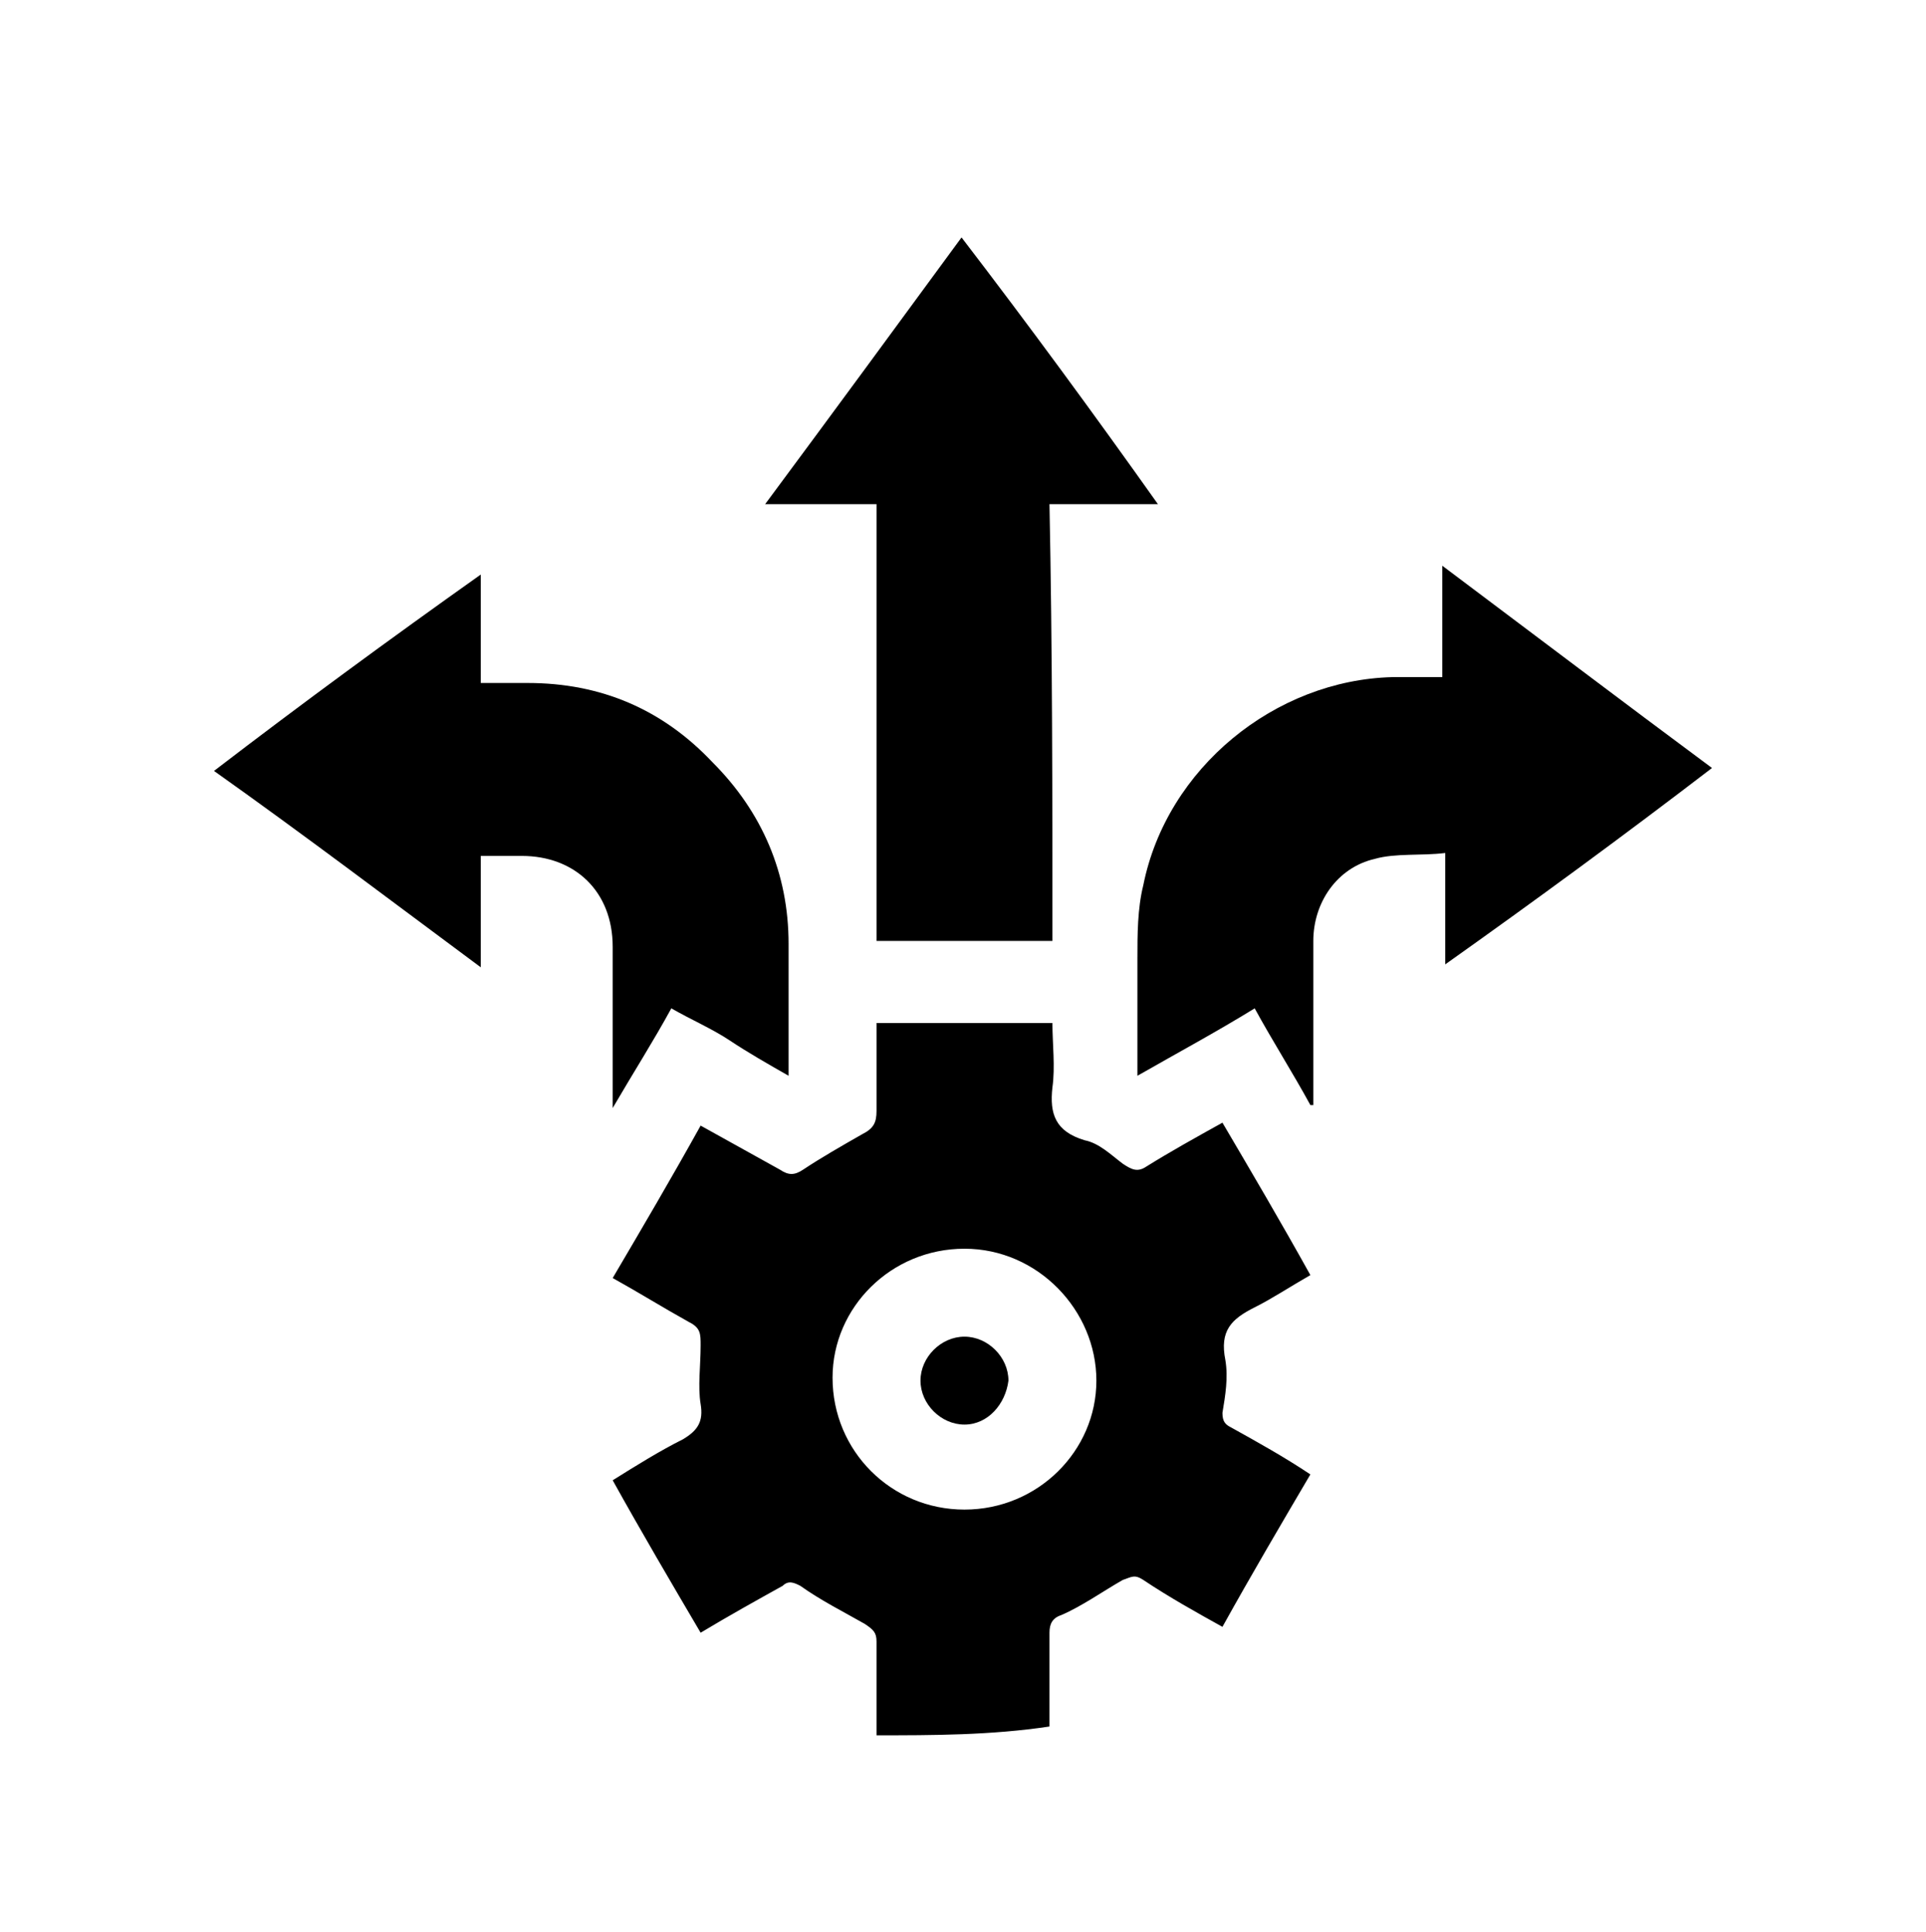
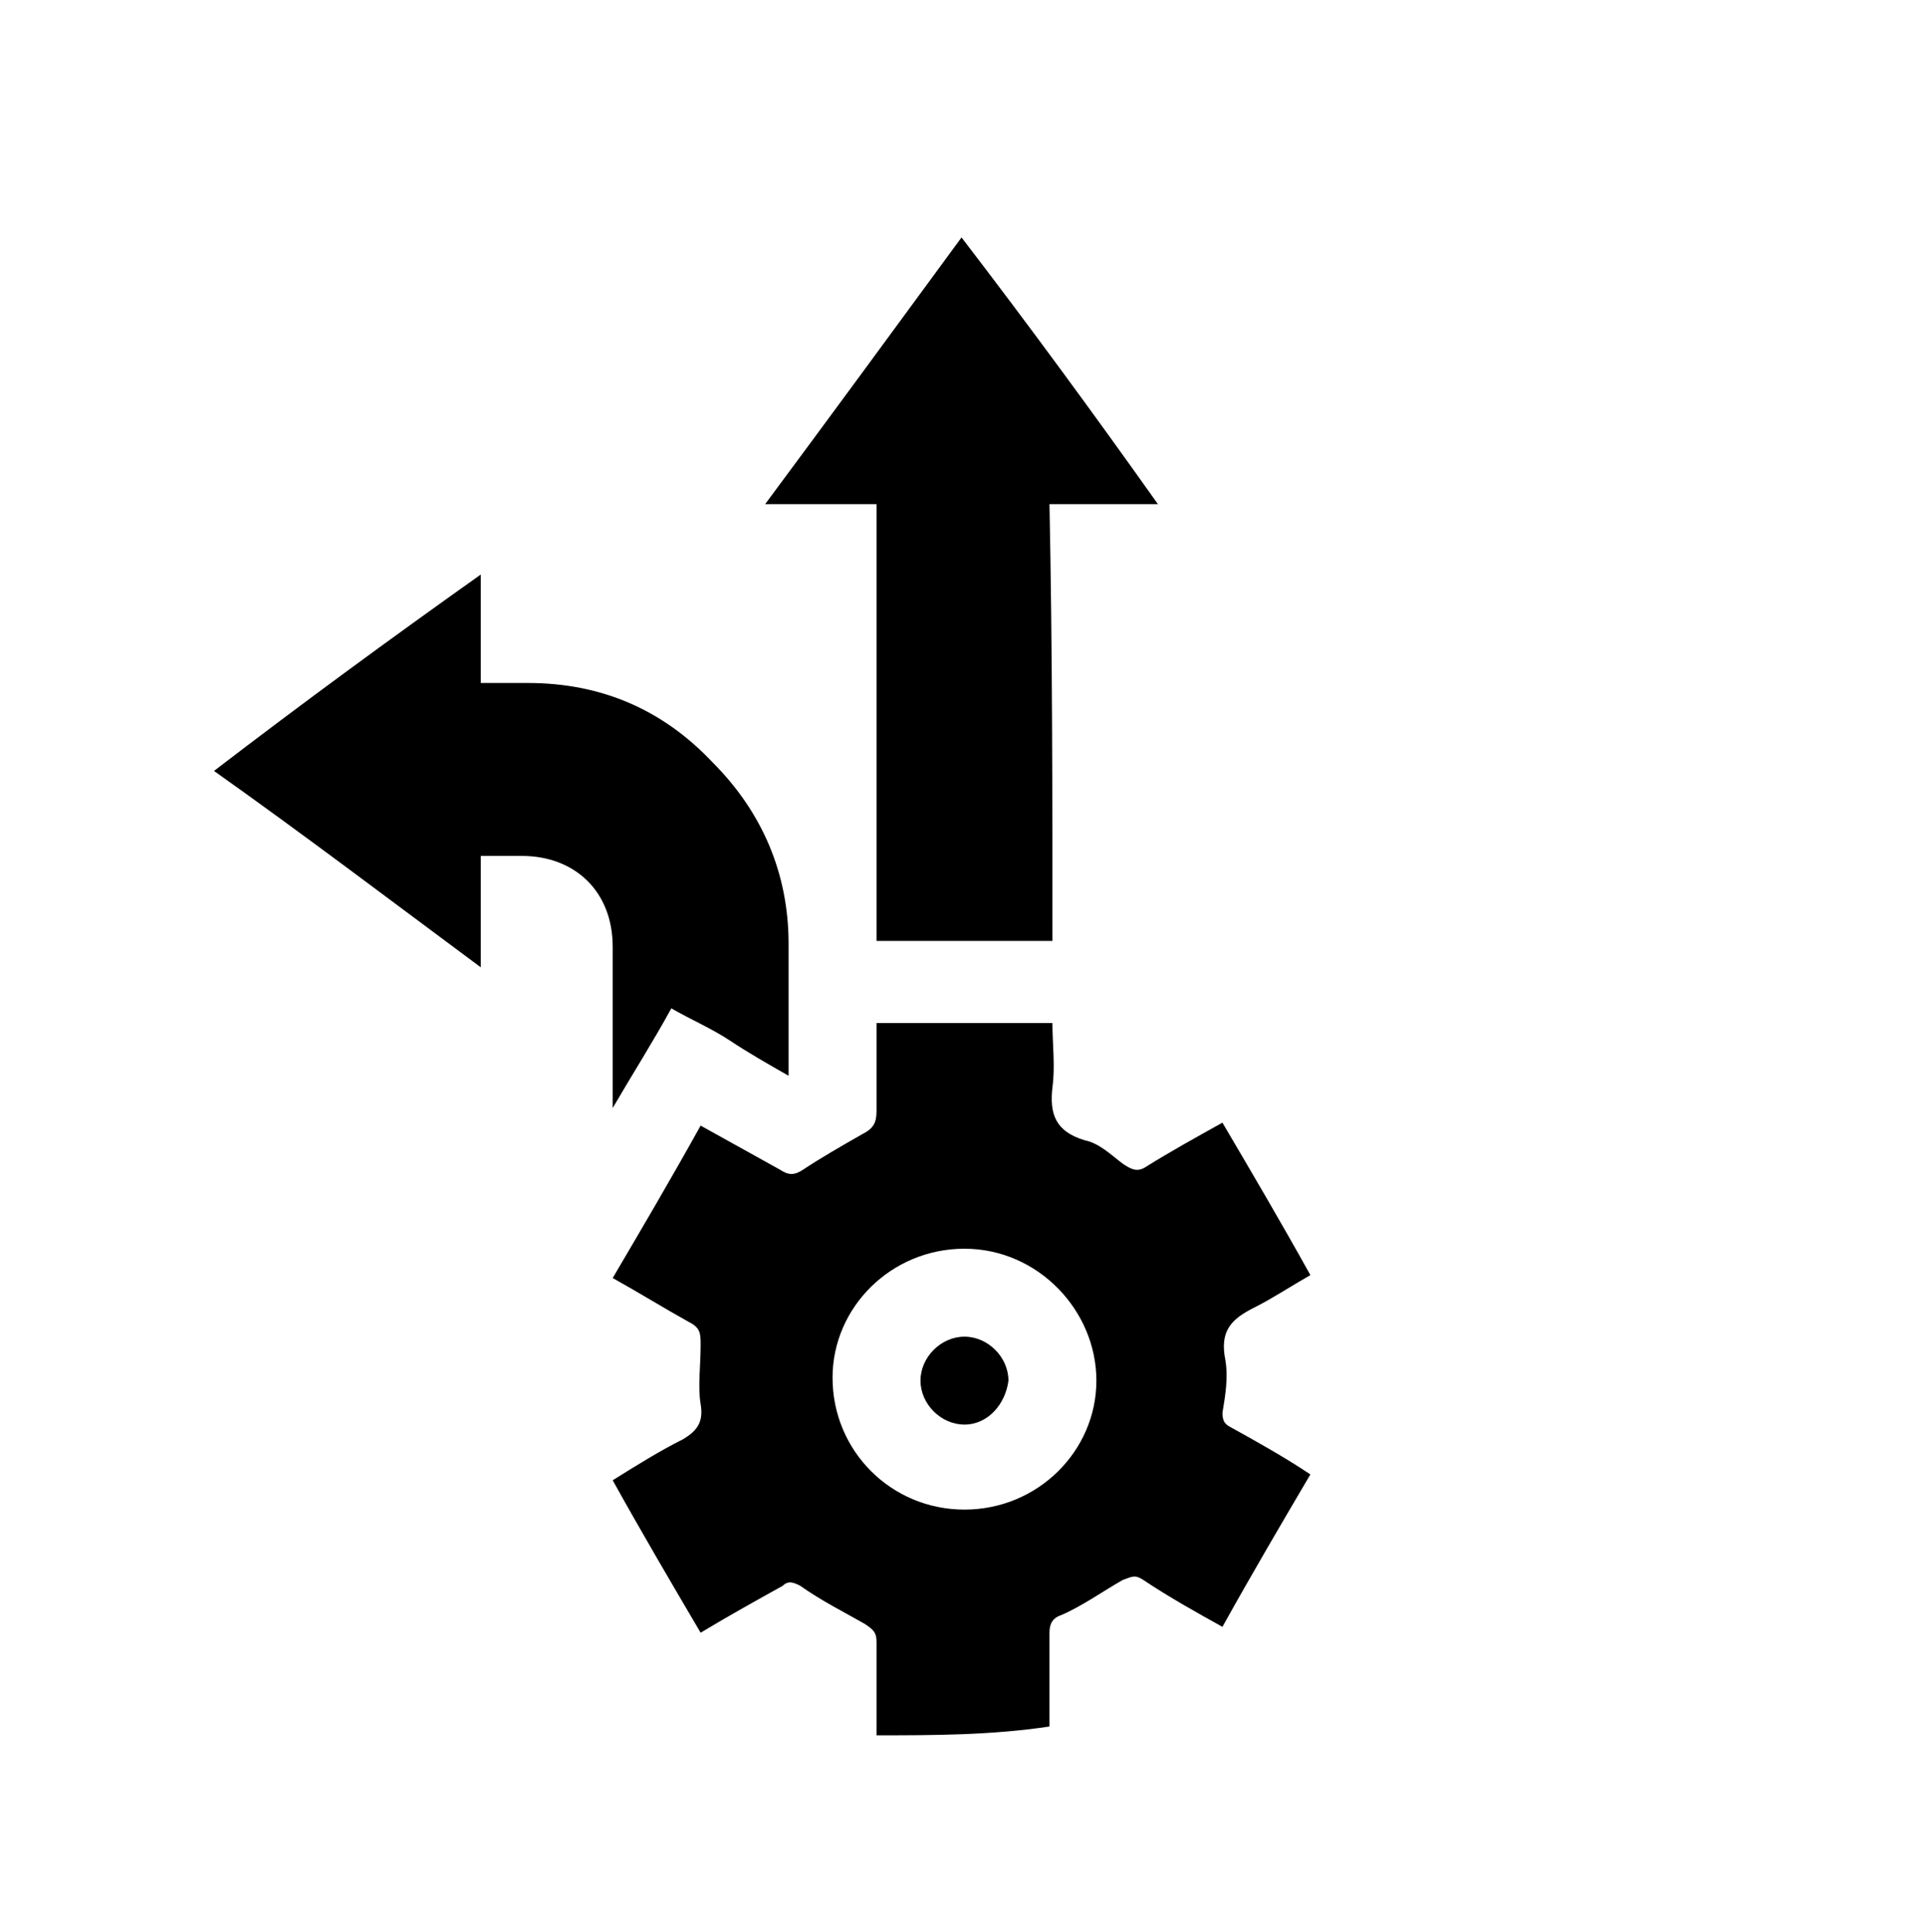
<svg xmlns="http://www.w3.org/2000/svg" version="1.1" id="Layer_1" x="0px" y="0px" viewBox="0 0 65.7 65.9" style="enable-background:new 0 0 65.7 65.9;" xml:space="preserve">
  <g>
    <path d="M29.9,59.2c0-1.1,0-2.2,0-3.2c0-0.3-0.1-0.4-0.4-0.6c-0.7-0.4-1.5-0.8-2.2-1.3c-0.2-0.1-0.4-0.2-0.6,0   c-0.9,0.5-1.8,1-2.8,1.6c-1-1.7-2-3.4-3-5.2c0.8-0.5,1.6-1,2.4-1.4c0.5-0.3,0.7-0.6,0.6-1.2c-0.1-0.6,0-1.3,0-2   c0-0.4,0-0.6-0.4-0.8c-0.9-0.5-1.7-1-2.6-1.5c1-1.7,2-3.4,3-5.2c0.9,0.5,1.8,1,2.7,1.5c0.3,0.2,0.5,0.2,0.8,0   c0.6-0.4,1.3-0.8,2-1.2c0.4-0.2,0.5-0.4,0.5-0.8c0-1,0-2,0-3c2,0,4,0,6,0c0,0.7,0.1,1.5,0,2.2C35.8,38,36,38.6,37,38.9   c0.5,0.1,0.9,0.5,1.3,0.8c0.3,0.2,0.5,0.3,0.8,0.1c0.8-0.5,1.7-1,2.6-1.5c1,1.7,2,3.4,3,5.2c-0.7,0.4-1.3,0.8-1.9,1.1   c-0.8,0.4-1.2,0.8-1,1.8c0.1,0.6,0,1.2-0.1,1.8c0,0.3,0.1,0.4,0.3,0.5c0.9,0.5,1.8,1,2.7,1.6c-1,1.7-2,3.4-3,5.2   c-0.9-0.5-1.8-1-2.7-1.6c-0.3-0.2-0.4-0.1-0.7,0c-0.7,0.4-1.4,0.9-2.1,1.2c-0.3,0.1-0.4,0.3-0.4,0.6c0,1.1,0,2.2,0,3.2   C33.8,59.2,31.8,59.2,29.9,59.2z M32.9,42.6c-2.5,0-4.5,2-4.5,4.4c0,2.5,2,4.5,4.5,4.5s4.5-2,4.5-4.4S35.4,42.6,32.9,42.6z" />
    <path d="M35.9,32.1c-2,0-4,0-6,0c0-5,0-9.9,0-14.9c-1.2,0-2.4,0-3.8,0c2.3-3.1,4.5-6.1,6.7-9.1c2.3,3,4.5,6,6.7,9.1   c-1.3,0-2.5,0-3.7,0C35.9,22.2,35.9,27.1,35.9,32.1z" />
-     <path d="M58.4,26.2c-3,2.3-6,4.5-9.1,6.7c0-1.3,0-2.5,0-3.8c-0.8,0.1-1.7,0-2.4,0.2c-1.3,0.3-2.1,1.5-2.1,2.8c0,1.7,0,3.4,0,5.1   c0,0.2,0,0.3,0,0.5h-0.1c-0.6-1.1-1.3-2.2-1.9-3.3c-1.3,0.8-2.6,1.5-4,2.3c0-1.4,0-2.7,0-4c0-0.8,0-1.7,0.2-2.5   c0.8-4,4.5-7,8.5-7.1c0.6,0,1.1,0,1.7,0c0-1.2,0-2.4,0-3.8C52.4,21.7,55.3,23.9,58.4,26.2z" />
    <path d="M26.9,36.7c-0.7-0.4-1.4-0.8-2-1.2s-1.3-0.7-2-1.1c-0.6,1.1-1.3,2.2-2,3.4c0-0.2,0-0.4,0-0.5c0-1.7,0-3.4,0-5   c0-1.9-1.3-3.1-3.1-3.1c-0.4,0-0.9,0-1.4,0c0,0.6,0,1.2,0,1.9c0,0.6,0,1.2,0,1.9c-3.1-2.3-6-4.5-9.1-6.7c3-2.3,6-4.5,9.1-6.7   c0,1.3,0,2.5,0,3.7c0.5,0,1.1,0,1.6,0c2.5,0,4.6,0.9,6.3,2.7c1.7,1.7,2.6,3.8,2.6,6.2C26.9,33.6,26.9,35.1,26.9,36.7z" />
    <path d="M32.9,48.6c-0.8,0-1.5-0.7-1.5-1.5s0.7-1.5,1.5-1.5s1.5,0.7,1.5,1.5C34.3,47.9,33.7,48.6,32.9,48.6z" />
  </g>
</svg>